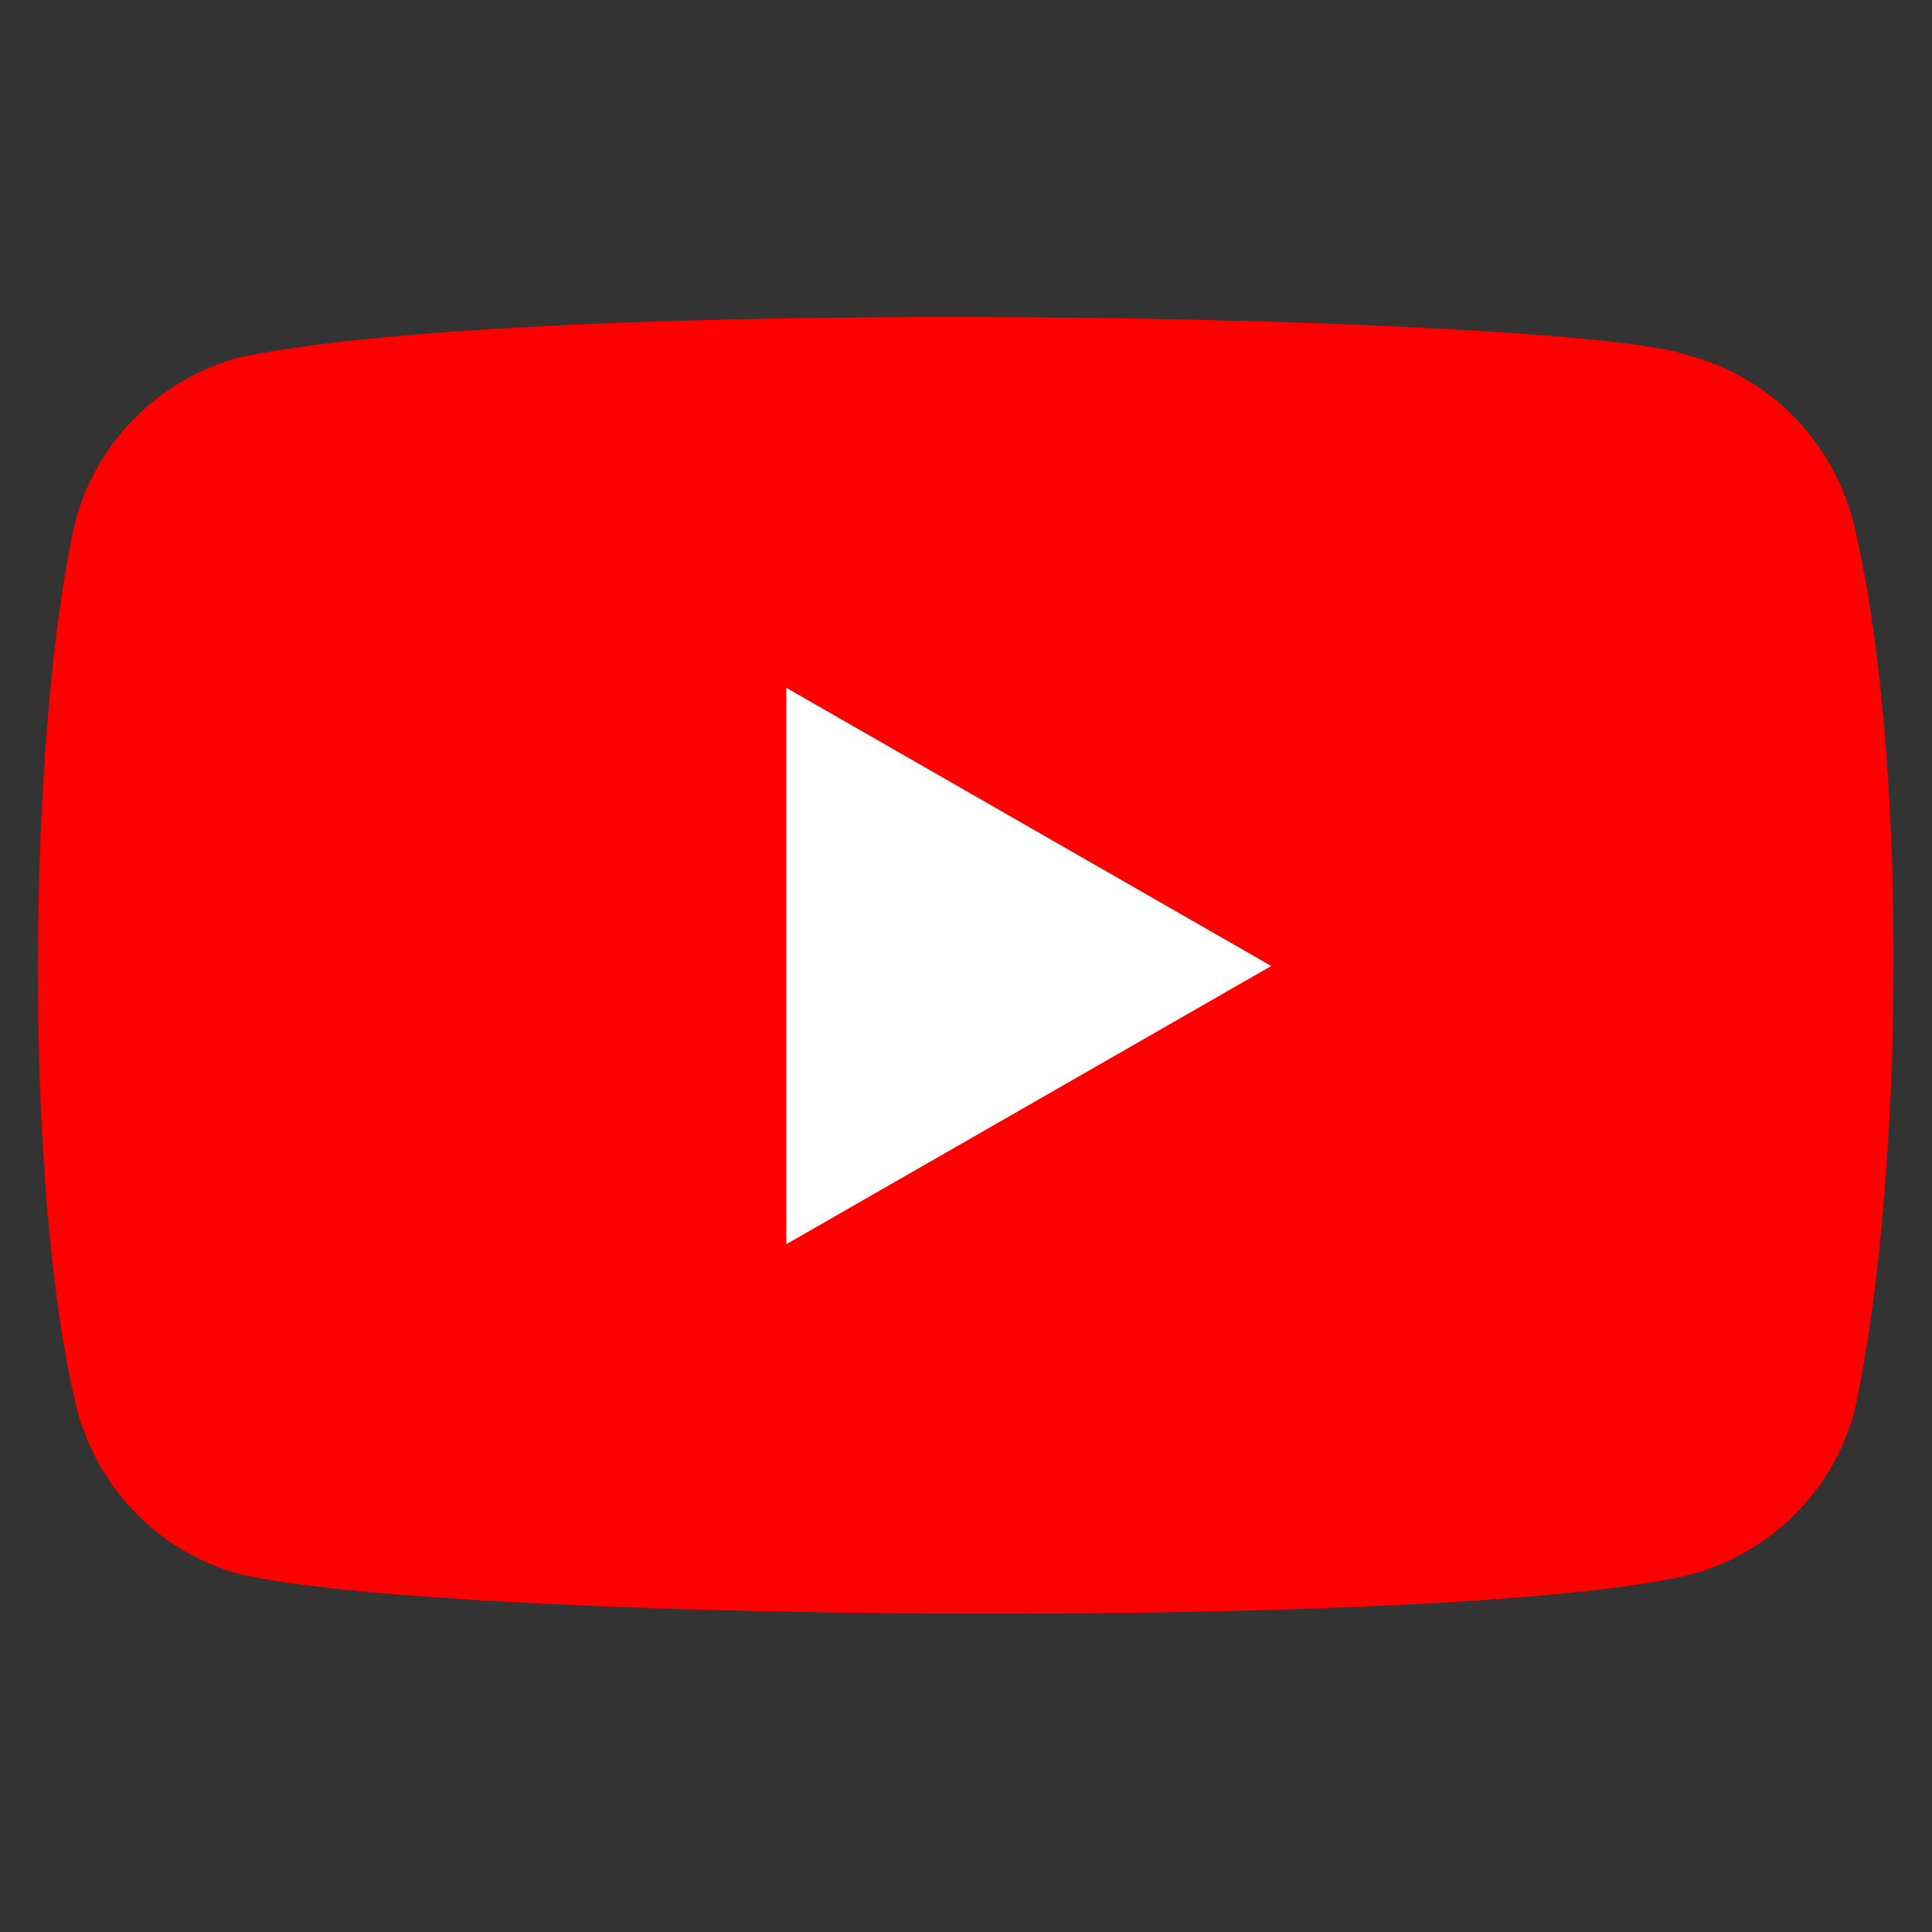
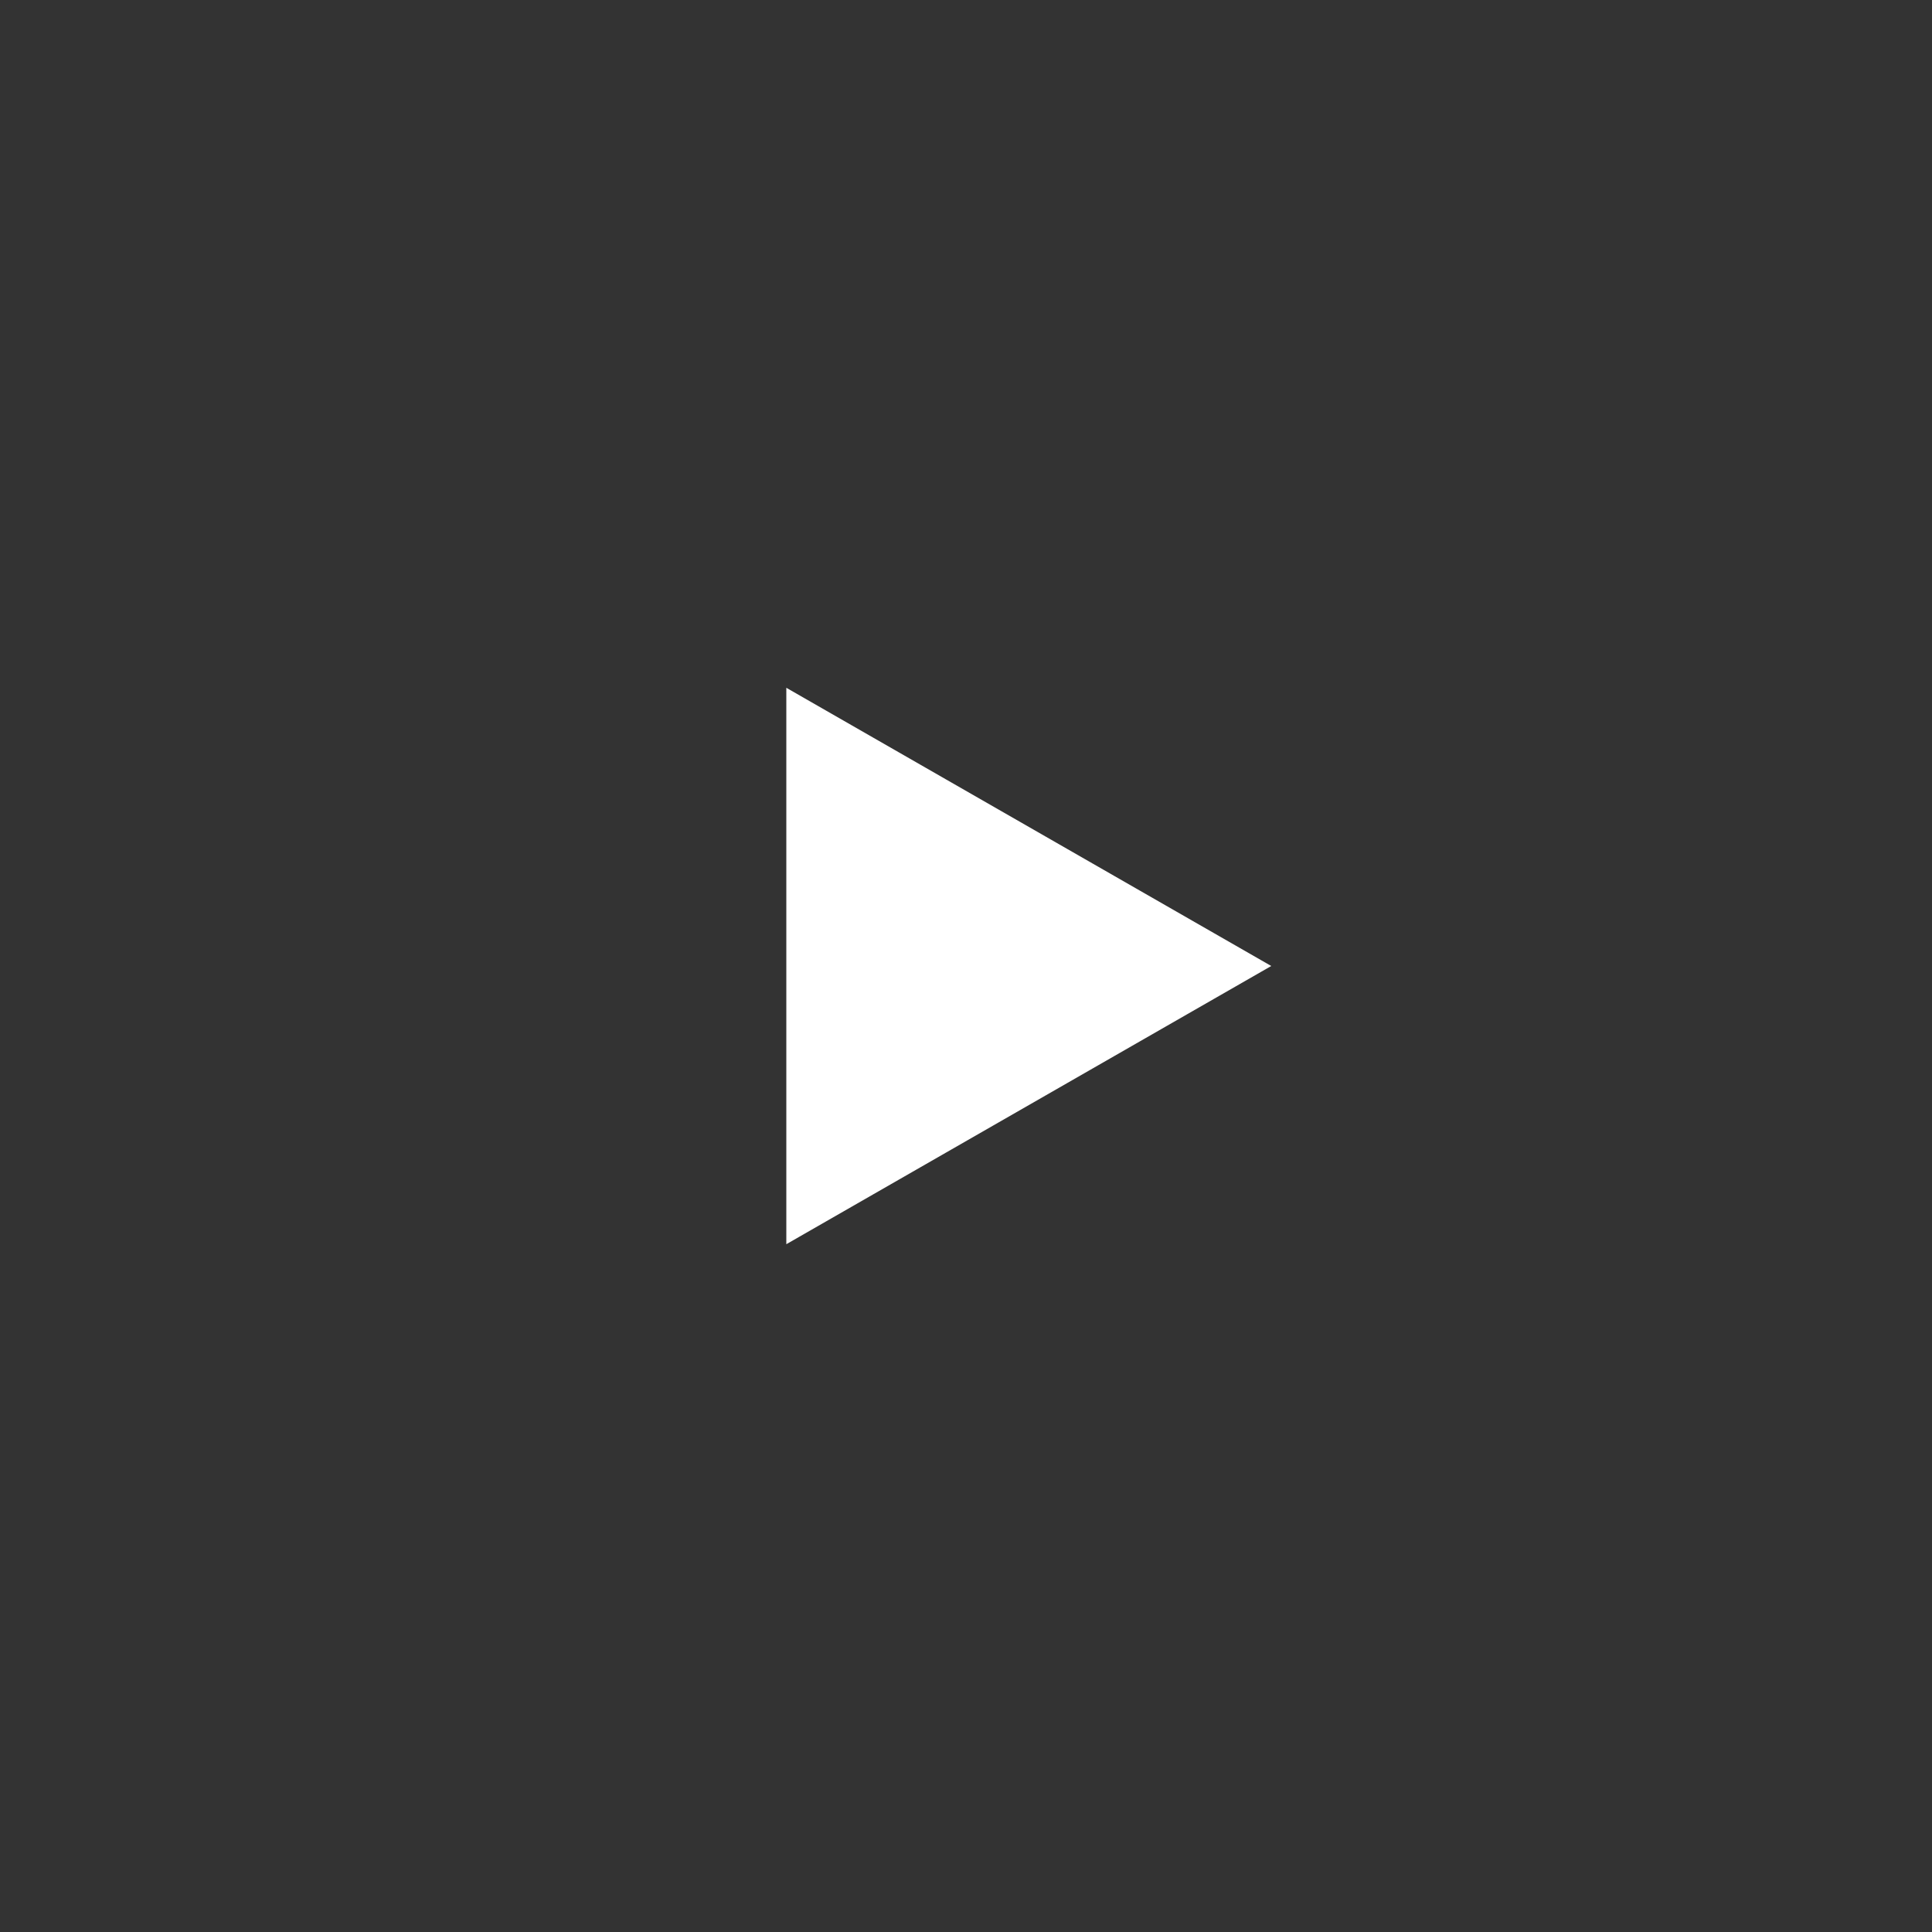
<svg xmlns="http://www.w3.org/2000/svg" version="1.1" id="Layer_1" x="0px" y="0px" viewBox="0 0 100 100" style="enable-background:new 0 0 100 100;" xml:space="preserve">
  <rect x="0" y="0" width="100" height="100" fill="#333333" stroke="none" />
  <style type="text/css">
	.st0{fill:#FF0000;}
	.st1{fill:#FFFFFF;}
</style>
  <g>
-     <path class="st0" d="M95.9,26.9c-1.1-4.1-4.3-7.4-8.5-8.5c-5.6-2.1-59.4-3.2-75,0.1c-4.1,1.1-7.4,4.3-8.5,8.5C1.4,38,1.2,61.8,4,73   c1.1,4.1,4.3,7.4,8.5,8.5c11,2.5,63.3,2.9,75,0c4.1-1.1,7.4-4.3,8.5-8.5C98.6,61,98.8,38.7,95.9,26.9z" />
    <path class="st1" d="M65.8,50L40.7,35.6v28.8L65.8,50z" />
  </g>
</svg>